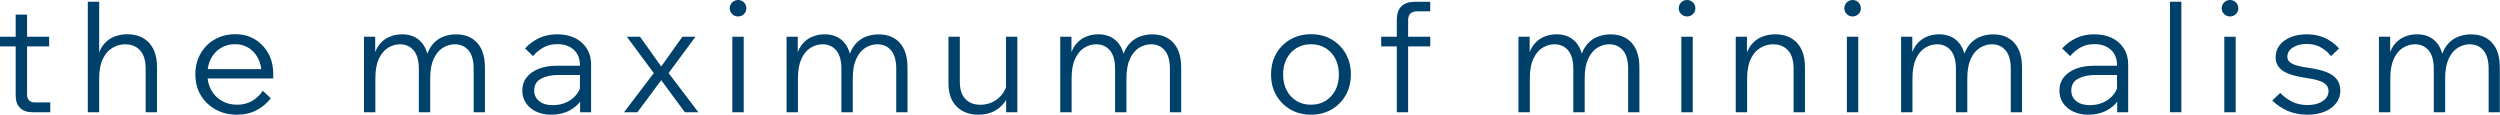
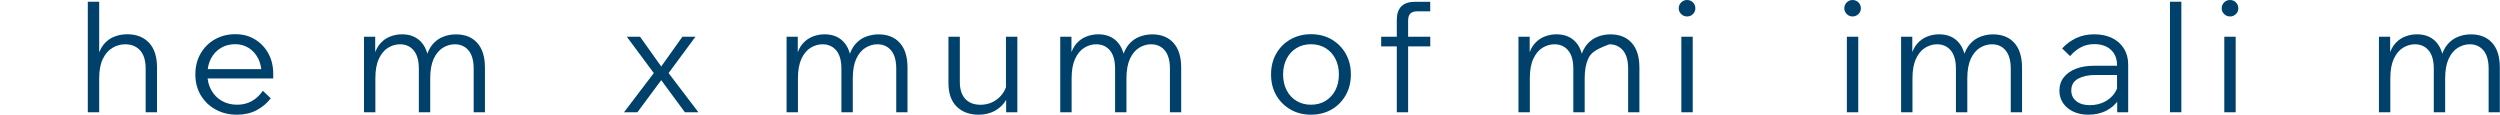
<svg xmlns="http://www.w3.org/2000/svg" viewBox="0 0 545 25.004" fill="none">
-   <path d="M10.714 10.117H0V8.014H10.714V10.117ZM7.066 24.467C5.91 24.467 5.01 24.151 4.366 23.519C3.721 22.887 3.417 21.987 3.417 20.819V3.186H5.898V20.625C5.898 21.16 6.044 21.573 6.336 21.877C6.628 22.181 7.053 22.327 7.613 22.327H10.957V24.467H7.066Z" fill="#00416C" />
  <path d="M34.233 24.468H31.753V14.97C31.753 13.207 31.351 11.881 30.549 10.994C29.746 10.106 28.664 9.656 27.302 9.656C26.317 9.656 25.392 9.911 24.529 10.422C23.653 10.933 22.96 11.735 22.425 12.83C21.89 13.924 21.622 15.335 21.622 17.074V24.468H19.142V0.377H21.622V12.988H21.185C21.452 11.626 21.914 10.544 22.559 9.741C23.203 8.938 23.982 8.355 24.882 8.002C25.782 7.649 26.742 7.467 27.739 7.467C29.746 7.467 31.327 8.087 32.495 9.328C33.65 10.568 34.233 12.356 34.233 14.703V24.468Z" fill="#00416C" />
  <path d="M57.291 19.786L59.03 21.428C58.166 22.547 57.108 23.423 55.88 24.055C54.652 24.687 53.253 25.003 51.66 25.003C49.921 25.003 48.364 24.627 46.99 23.86C45.616 23.106 44.546 22.061 43.755 20.747C42.977 19.434 42.588 17.926 42.588 16.223C42.588 14.521 42.965 13.025 43.707 11.711C44.461 10.398 45.482 9.352 46.808 8.598C48.133 7.844 49.617 7.455 51.295 7.455C52.974 7.455 54.323 7.832 55.564 8.574C56.804 9.328 57.777 10.337 58.495 11.639C59.212 12.928 59.565 14.423 59.565 16.126V16.333H57.023V16.126C57.023 14.837 56.768 13.694 56.269 12.733C55.77 11.76 55.09 11.006 54.226 10.459C53.362 9.912 52.39 9.632 51.295 9.632C50.091 9.632 49.033 9.912 48.121 10.471C47.209 11.03 46.492 11.797 45.981 12.782C45.47 13.767 45.215 14.898 45.215 16.199C45.215 17.5 45.495 18.643 46.054 19.64C46.613 20.638 47.379 21.428 48.352 21.988C49.325 22.547 50.444 22.827 51.709 22.827C54.032 22.827 55.892 21.817 57.303 19.786H57.291ZM59.565 17.111H44.679V15.068H59.03L59.565 16.138V17.111Z" fill="#00416C" />
  <path d="M105.741 24.468H103.26V14.97C103.26 13.206 102.883 11.881 102.141 10.993C101.388 10.105 100.39 9.655 99.15 9.655C98.238 9.655 97.362 9.911 96.535 10.421C95.708 10.932 95.052 11.735 94.541 12.829C94.042 13.924 93.787 15.335 93.787 17.074V24.468H91.306V14.97C91.306 13.206 90.929 11.881 90.187 10.993C89.445 10.105 88.448 9.655 87.195 9.655C86.284 9.655 85.408 9.911 84.581 10.421C83.754 10.932 83.097 11.735 82.587 12.829C82.076 13.924 81.832 15.335 81.832 17.074V24.468H79.352V8.014H81.796V12.233L81.528 12.197C81.844 11.042 82.307 10.117 82.939 9.436C83.559 8.755 84.277 8.257 85.091 7.953C85.906 7.637 86.746 7.479 87.621 7.479C89.165 7.479 90.43 7.904 91.415 8.768C92.412 9.631 93.045 10.871 93.337 12.501L92.899 12.538C93.215 11.334 93.702 10.361 94.358 9.607C95.015 8.865 95.781 8.318 96.669 7.989C97.544 7.649 98.457 7.491 99.393 7.491C101.375 7.491 102.932 8.111 104.038 9.351C105.157 10.592 105.717 12.379 105.717 14.727V24.492L105.741 24.468Z" fill="#00416C" />
-   <path d="M120.164 25.003C118.911 25.003 117.817 24.772 116.868 24.322C115.919 23.86 115.178 23.251 114.655 22.461C114.132 21.671 113.864 20.783 113.864 19.786C113.864 18.63 114.192 17.633 114.837 16.83C115.482 16.028 116.37 15.395 117.501 14.97C118.632 14.544 119.908 14.337 121.331 14.337H126.755V16.344H121.672C120.176 16.344 118.936 16.624 117.938 17.159C116.941 17.706 116.454 18.557 116.454 19.713C116.454 20.698 116.82 21.476 117.561 22.06C118.303 22.643 119.264 22.923 120.468 22.923C121.672 22.923 122.681 22.692 123.618 22.242C124.554 21.78 125.308 21.148 125.879 20.321C126.451 19.494 126.767 18.545 126.828 17.475L127.837 18.047C127.837 19.384 127.509 20.576 126.852 21.622C126.195 22.668 125.284 23.495 124.128 24.103C122.973 24.711 121.647 25.003 120.176 25.003H120.164ZM128.834 24.468H126.463V21.257L126.427 20.321V14.167C126.427 12.781 125.977 11.674 125.089 10.859C124.201 10.032 122.997 9.619 121.477 9.619C120.382 9.619 119.397 9.85 118.522 10.324C117.646 10.786 116.868 11.431 116.199 12.233L114.46 10.555C115.372 9.57 116.406 8.816 117.561 8.281C118.716 7.746 120.018 7.479 121.489 7.479C122.961 7.479 124.25 7.758 125.356 8.293C126.463 8.841 127.314 9.607 127.935 10.592C128.543 11.577 128.859 12.732 128.859 14.07V24.48L128.834 24.468Z" fill="#00416C" />
  <path d="M136.034 24.468L142.528 15.931L136.642 8.002H139.524L144.146 14.496L148.767 8.002H151.613L145.751 15.931L152.245 24.468H149.302L144.146 17.475L138.953 24.468H136.034Z" fill="#00416C" />
-   <path d="M160.891 3.588C160.405 3.588 159.979 3.417 159.614 3.065C159.262 2.724 159.079 2.298 159.079 1.812C159.079 1.326 159.262 0.876 159.614 0.523C159.967 0.182 160.393 0 160.891 0C161.39 0 161.827 0.17 162.18 0.523C162.533 0.876 162.703 1.301 162.703 1.812C162.703 2.323 162.533 2.724 162.18 3.065C161.84 3.417 161.402 3.588 160.891 3.588ZM162.131 24.468H159.651V8.014H162.131V24.48V24.468Z" fill="#00416C" />
  <path d="M197.861 24.468H195.381V14.97C195.381 13.206 195.004 11.881 194.262 10.993C193.52 10.105 192.523 9.655 191.27 9.655C190.358 9.655 189.482 9.911 188.655 10.421C187.828 10.932 187.172 11.735 186.661 12.829C186.162 13.924 185.907 15.335 185.907 17.074V24.468H183.426V14.97C183.426 13.206 183.049 11.881 182.307 10.993C181.553 10.105 180.556 9.655 179.315 9.655C178.404 9.655 177.528 9.911 176.701 10.421C175.874 10.932 175.217 11.735 174.707 12.829C174.208 13.924 173.952 15.335 173.952 17.074V24.468H171.472V8.014H173.916V12.233L173.649 12.197C173.965 11.042 174.427 10.117 175.059 9.436C175.679 8.755 176.397 8.257 177.212 7.953C178.026 7.637 178.866 7.479 179.741 7.479C181.274 7.479 182.55 7.904 183.536 8.768C184.52 9.631 185.165 10.871 185.457 12.501L185.019 12.538C185.335 11.334 185.822 10.361 186.478 9.607C187.135 8.865 187.901 8.318 188.789 7.989C189.677 7.661 190.577 7.491 191.513 7.491C193.495 7.491 195.052 8.111 196.159 9.351C197.278 10.592 197.837 12.379 197.837 14.727V24.492L197.861 24.468Z" fill="#00416C" />
  <path d="M219.641 17.341L220.14 18.047C220.249 19.384 220.018 20.576 219.435 21.622C218.851 22.668 218.036 23.495 216.978 24.103C215.92 24.711 214.692 25.003 213.317 25.003C211.335 25.003 209.742 24.407 208.55 23.227C207.358 22.048 206.763 20.333 206.763 18.107V8.014H209.244V17.852C209.244 19.482 209.645 20.722 210.435 21.561C211.226 22.412 212.333 22.838 213.768 22.838C214.777 22.838 215.701 22.607 216.565 22.157C217.428 21.695 218.133 21.063 218.693 20.236C219.252 19.409 219.568 18.448 219.666 17.353L219.641 17.341ZM221.782 24.468H219.337V21.257L219.301 20.321V8.014H221.782V24.48V24.468Z" fill="#00416C" />
  <path d="M257.522 24.468H255.042V14.97C255.042 13.206 254.665 11.881 253.923 10.993C253.18 10.105 252.183 9.655 250.93 9.655C250.02 9.655 249.143 9.911 248.316 10.421C247.489 10.932 246.833 11.735 246.322 12.829C245.823 13.924 245.568 15.335 245.568 17.074V24.468H243.087V14.97C243.087 13.206 242.71 11.881 241.968 10.993C241.214 10.105 240.217 9.655 238.977 9.655C238.065 9.655 237.189 9.911 236.362 10.421C235.535 10.932 234.879 11.735 234.368 12.829C233.869 13.924 233.614 15.335 233.614 17.074V24.468H231.133V8.014H233.577V12.233L233.31 12.197C233.626 11.042 234.088 10.117 234.72 9.436C235.34 8.755 236.058 8.257 236.873 7.953C237.688 7.637 238.527 7.479 239.402 7.479C240.935 7.479 242.212 7.904 243.196 8.768C244.182 9.631 244.826 10.871 245.118 12.501L244.68 12.538C244.996 11.334 245.483 10.361 246.139 9.607C246.796 8.865 247.562 8.318 248.45 7.989C249.338 7.661 250.238 7.491 251.175 7.491C253.157 7.491 254.713 8.111 255.82 9.351C256.938 10.592 257.498 12.379 257.498 14.727V24.492L257.522 24.468Z" fill="#00416C" />
  <path d="M285.798 25.003C284.12 25.003 282.623 24.627 281.31 23.86C279.998 23.106 278.962 22.061 278.207 20.747C277.455 19.434 277.09 17.926 277.09 16.223C277.09 14.521 277.467 13.025 278.207 11.711C278.95 10.398 279.985 9.352 281.31 8.598C282.623 7.844 284.12 7.455 285.798 7.455C287.475 7.455 288.995 7.832 290.298 8.598C291.598 9.364 292.632 10.398 293.373 11.711C294.115 13.025 294.493 14.533 294.493 16.223C294.493 17.914 294.115 19.422 293.373 20.747C292.62 22.061 291.598 23.106 290.298 23.86C288.995 24.614 287.488 25.003 285.798 25.003ZM285.798 22.827C287 22.827 288.06 22.547 288.97 21.988C289.882 21.428 290.6 20.65 291.113 19.665C291.623 18.668 291.877 17.524 291.877 16.235C291.877 14.946 291.623 13.803 291.113 12.806C290.6 11.809 289.882 11.043 288.97 10.483C288.06 9.924 287 9.644 285.798 9.644C284.592 9.644 283.535 9.924 282.623 10.483C281.71 11.043 280.993 11.821 280.483 12.806C279.973 13.803 279.717 14.946 279.717 16.235C279.717 17.524 279.973 18.68 280.483 19.665C280.993 20.662 281.71 21.428 282.623 21.988C283.535 22.547 284.592 22.827 285.798 22.827Z" fill="#00416C" />
  <path d="M311.798 10.118H301.098V8.014H311.798V10.118ZM306.983 24.468H304.502V4.365C304.502 1.714 305.827 0.389 308.478 0.389H311.788V2.468H309.012C308.295 2.468 307.785 2.626 307.457 2.955C307.127 3.283 306.97 3.794 306.97 4.511V24.492L306.983 24.468Z" fill="#00416C" />
-   <path d="M357.415 24.468H354.935V14.97C354.935 13.206 354.558 11.881 353.815 10.993C353.062 10.105 352.065 9.655 350.822 9.655C349.913 9.655 349.035 9.911 348.21 10.421C347.382 10.932 346.725 11.735 346.215 12.829C345.715 13.924 345.46 15.335 345.46 17.074V24.468H342.98V14.97C342.98 13.206 342.603 11.881 341.86 10.993C341.12 10.105 340.123 9.655 338.87 9.655C337.957 9.655 337.082 9.911 336.255 10.421C335.428 10.932 334.77 11.735 334.26 12.829C333.75 13.924 333.505 15.335 333.505 17.074V24.468H331.025V8.014H333.47V12.233L333.202 12.197C333.517 11.042 333.98 10.117 334.613 9.436C335.233 8.755 335.95 8.257 336.765 7.953C337.58 7.637 338.42 7.479 339.295 7.479C340.84 7.479 342.105 7.904 343.09 8.768C344.087 9.631 344.72 10.871 345.01 12.501L344.572 12.538C344.89 11.334 345.375 10.361 346.033 9.607C346.69 8.865 347.455 8.318 348.342 7.989C349.217 7.649 350.13 7.491 351.067 7.491C353.05 7.491 354.605 8.111 355.712 9.351C356.83 10.592 357.39 12.379 357.39 14.727V24.492L357.415 24.468Z" fill="#00416C" />
+   <path d="M357.415 24.468H354.935V14.97C354.935 13.206 354.558 11.881 353.815 10.993C353.062 10.105 352.065 9.655 350.822 9.655C347.382 10.932 346.725 11.735 346.215 12.829C345.715 13.924 345.46 15.335 345.46 17.074V24.468H342.98V14.97C342.98 13.206 342.603 11.881 341.86 10.993C341.12 10.105 340.123 9.655 338.87 9.655C337.957 9.655 337.082 9.911 336.255 10.421C335.428 10.932 334.77 11.735 334.26 12.829C333.75 13.924 333.505 15.335 333.505 17.074V24.468H331.025V8.014H333.47V12.233L333.202 12.197C333.517 11.042 333.98 10.117 334.613 9.436C335.233 8.755 335.95 8.257 336.765 7.953C337.58 7.637 338.42 7.479 339.295 7.479C340.84 7.479 342.105 7.904 343.09 8.768C344.087 9.631 344.72 10.871 345.01 12.501L344.572 12.538C344.89 11.334 345.375 10.361 346.033 9.607C346.69 8.865 347.455 8.318 348.342 7.989C349.217 7.649 350.13 7.491 351.067 7.491C353.05 7.491 354.605 8.111 355.712 9.351C356.83 10.592 357.39 12.379 357.39 14.727V24.492L357.415 24.468Z" fill="#00416C" />
  <path d="M367.775 3.588C367.288 3.588 366.863 3.417 366.498 3.065C366.145 2.724 365.962 2.298 365.962 1.812C365.962 1.326 366.145 0.876 366.498 0.523C366.85 0.182 367.277 0 367.775 0C368.272 0 368.712 0.17 369.065 0.523C369.418 0.876 369.587 1.301 369.587 1.812C369.587 2.323 369.418 2.724 369.065 3.065C368.723 3.417 368.285 3.588 367.775 3.588ZM369.015 24.468H366.535V8.014H369.015V24.48V24.468Z" fill="#00416C" />
-   <path d="M393.485 24.468H391.002V14.97C391.002 13.206 390.603 11.881 389.8 10.993C388.998 10.105 387.915 9.655 386.553 9.655C385.567 9.655 384.642 9.911 383.78 10.421C382.905 10.932 382.21 11.735 381.675 12.829C381.14 13.924 380.873 15.335 380.873 17.074V24.468H378.392V8.014H380.837V13H380.4C380.668 11.638 381.13 10.555 381.785 9.753C382.442 8.95 383.22 8.366 384.132 8.014C385.033 7.661 385.993 7.479 386.99 7.479C388.998 7.479 390.577 8.099 391.745 9.339C392.9 10.58 393.485 12.367 393.485 14.714V24.48V24.468Z" fill="#00416C" />
  <path d="M403.858 3.588C403.373 3.588 402.947 3.417 402.592 3.065C402.24 2.724 402.058 2.298 402.058 1.812C402.058 1.326 402.24 0.876 402.592 0.523C402.947 0.182 403.373 0 403.858 0C404.345 0 404.795 0.17 405.147 0.523C405.488 0.876 405.67 1.301 405.67 1.812C405.67 2.323 405.5 2.724 405.147 3.065C404.795 3.405 404.37 3.588 403.858 3.588ZM405.1 24.468H402.618V8.014H405.1V24.48V24.468Z" fill="#00416C" />
  <path d="M440.827 24.468H438.345V14.97C438.345 13.206 437.97 11.881 437.228 10.993C436.485 10.105 435.488 9.655 434.235 9.655C433.322 9.655 432.447 9.911 431.62 10.421C430.795 10.932 430.137 11.735 429.627 12.829C429.127 13.924 428.873 15.335 428.873 17.074V24.468H426.392V14.97C426.392 13.206 426.015 11.881 425.272 10.993C424.52 10.105 423.522 9.655 422.283 9.655C421.37 9.655 420.493 9.911 419.668 10.421C418.84 10.932 418.183 11.735 417.673 12.829C417.175 13.924 416.918 15.335 416.918 17.074V24.468H414.438V8.014H416.882V12.233L416.615 12.197C416.93 11.042 417.392 10.117 418.025 9.436C418.645 8.755 419.363 8.257 420.178 7.953C420.993 7.637 421.832 7.479 422.707 7.479C424.24 7.479 425.515 7.904 426.502 8.768C427.488 9.631 428.13 10.871 428.423 12.501L427.985 12.538C428.3 11.334 428.788 10.361 429.445 9.607C430.1 8.865 430.868 8.318 431.755 7.989C432.642 7.661 433.543 7.491 434.48 7.491C436.46 7.491 438.017 8.111 439.125 9.351C440.243 10.592 440.803 12.379 440.803 14.727V24.492L440.827 24.468Z" fill="#00416C" />
  <path d="M455.25 25.003C453.998 25.003 452.902 24.772 451.955 24.322C451.007 23.86 450.265 23.251 449.743 22.461C449.217 21.671 448.95 20.783 448.95 19.786C448.95 18.63 449.28 17.633 449.925 16.83C450.567 16.028 451.457 15.395 452.587 14.97C453.717 14.544 454.995 14.337 456.418 14.337H461.842V16.344H456.757C455.262 16.344 454.022 16.624 453.025 17.159C452.027 17.706 451.543 18.557 451.543 19.713C451.543 20.698 451.908 21.476 452.647 22.06C453.39 22.643 454.35 22.923 455.555 22.923C456.757 22.923 457.767 22.692 458.705 22.242C459.64 21.78 460.395 21.148 460.967 20.321C461.538 19.494 461.855 18.545 461.915 17.475L462.925 18.047C462.925 19.384 462.595 20.576 461.94 21.622C461.283 22.668 460.37 23.495 459.215 24.103C458.06 24.711 456.735 25.003 455.262 25.003H455.25ZM463.923 24.468H461.55V21.257L461.512 20.321V14.167C461.512 12.781 461.062 11.674 460.175 10.859C459.288 10.032 458.085 9.619 456.565 9.619C455.47 9.619 454.485 9.85 453.61 10.324C452.733 10.786 451.955 11.431 451.285 12.233L449.548 10.555C450.46 9.57 451.493 8.816 452.647 8.281C453.803 7.746 455.105 7.479 456.575 7.479C458.048 7.479 459.337 7.758 460.442 8.293C461.55 8.841 462.402 9.607 463.022 10.592C463.63 11.577 463.945 12.732 463.945 14.07V24.48L463.923 24.468Z" fill="#00416C" />
  <path d="M475.535 24.468H473.055V0.377H475.535V24.468Z" fill="#00416C" />
  <path d="M486.14 3.588C485.652 3.588 485.228 3.417 484.863 3.065C484.51 2.724 484.327 2.298 484.327 1.812C484.327 1.326 484.51 0.876 484.863 0.523C485.215 0.182 485.64 0 486.14 0C486.637 0 487.075 0.17 487.428 0.523C487.78 0.876 487.95 1.301 487.95 1.812C487.95 2.323 487.78 2.724 487.428 3.065C487.087 3.417 486.65 3.588 486.14 3.588ZM487.38 24.468H484.897V8.014H487.38V24.48V24.468Z" fill="#00416C" />
-   <path d="M495.345 21.926L497.085 20.248C497.863 21.075 498.75 21.719 499.723 22.193C500.707 22.668 501.815 22.899 503.033 22.899C504.37 22.899 505.462 22.619 506.327 22.047C507.19 21.476 507.615 20.746 507.615 19.858C507.615 19.08 507.252 18.472 506.535 18.034C505.805 17.597 504.587 17.256 502.873 17.013C500.38 16.66 498.618 16.113 497.608 15.395C496.598 14.678 496.087 13.693 496.087 12.465C496.087 11.455 496.38 10.58 496.962 9.838C497.548 9.096 498.35 8.512 499.37 8.099C500.392 7.685 501.572 7.479 502.885 7.479C504.358 7.479 505.67 7.746 506.837 8.281C507.993 8.816 509.027 9.57 509.915 10.555L508.175 12.233C507.507 11.407 506.74 10.762 505.865 10.288C504.99 9.813 504.005 9.582 502.885 9.582C501.658 9.582 500.647 9.838 499.845 10.349C499.043 10.859 498.642 11.54 498.642 12.392C498.642 13.012 498.983 13.51 499.663 13.875C500.345 14.24 501.5 14.544 503.13 14.763C505.72 15.116 507.543 15.699 508.603 16.49C509.66 17.28 510.195 18.375 510.195 19.786C510.195 20.807 509.89 21.719 509.27 22.51C508.65 23.3 507.81 23.92 506.74 24.346C505.67 24.784 504.442 25.003 503.055 25.003C501.45 25.003 500.015 24.723 498.75 24.188C497.485 23.641 496.355 22.887 495.358 21.926H495.345Z" fill="#00416C" />
  <path d="M545 24.468H542.52V14.97C542.52 13.206 542.143 11.881 541.4 10.993C540.645 10.105 539.65 9.655 538.408 9.655C537.497 9.655 536.62 9.911 535.795 10.421C534.967 10.932 534.31 11.735 533.8 12.829C533.3 13.924 533.045 15.335 533.045 17.074V24.468H530.565V14.97C530.565 13.206 530.188 11.881 529.445 10.993C528.692 10.105 527.707 9.655 526.455 9.655C525.543 9.655 524.668 9.911 523.84 10.421C523.013 10.932 522.355 11.735 521.845 12.829C521.347 13.924 521.09 15.335 521.09 17.074V24.468H518.61V8.014H521.055V12.233L520.788 12.197C521.102 11.042 521.565 10.117 522.197 9.436C522.817 8.755 523.535 8.257 524.35 7.953C525.165 7.637 526.005 7.479 526.88 7.479C528.425 7.479 529.69 7.904 530.675 8.768C531.673 9.631 532.303 10.871 532.595 12.501L532.158 12.538C532.475 11.334 532.96 10.361 533.617 9.607C534.275 8.865 535.04 8.318 535.928 7.989C536.803 7.649 537.715 7.491 538.653 7.491C540.635 7.491 542.19 8.111 543.298 9.351C544.415 10.592 544.962 12.379 544.962 14.727V24.492L545 24.468Z" fill="#00416C" />
</svg>